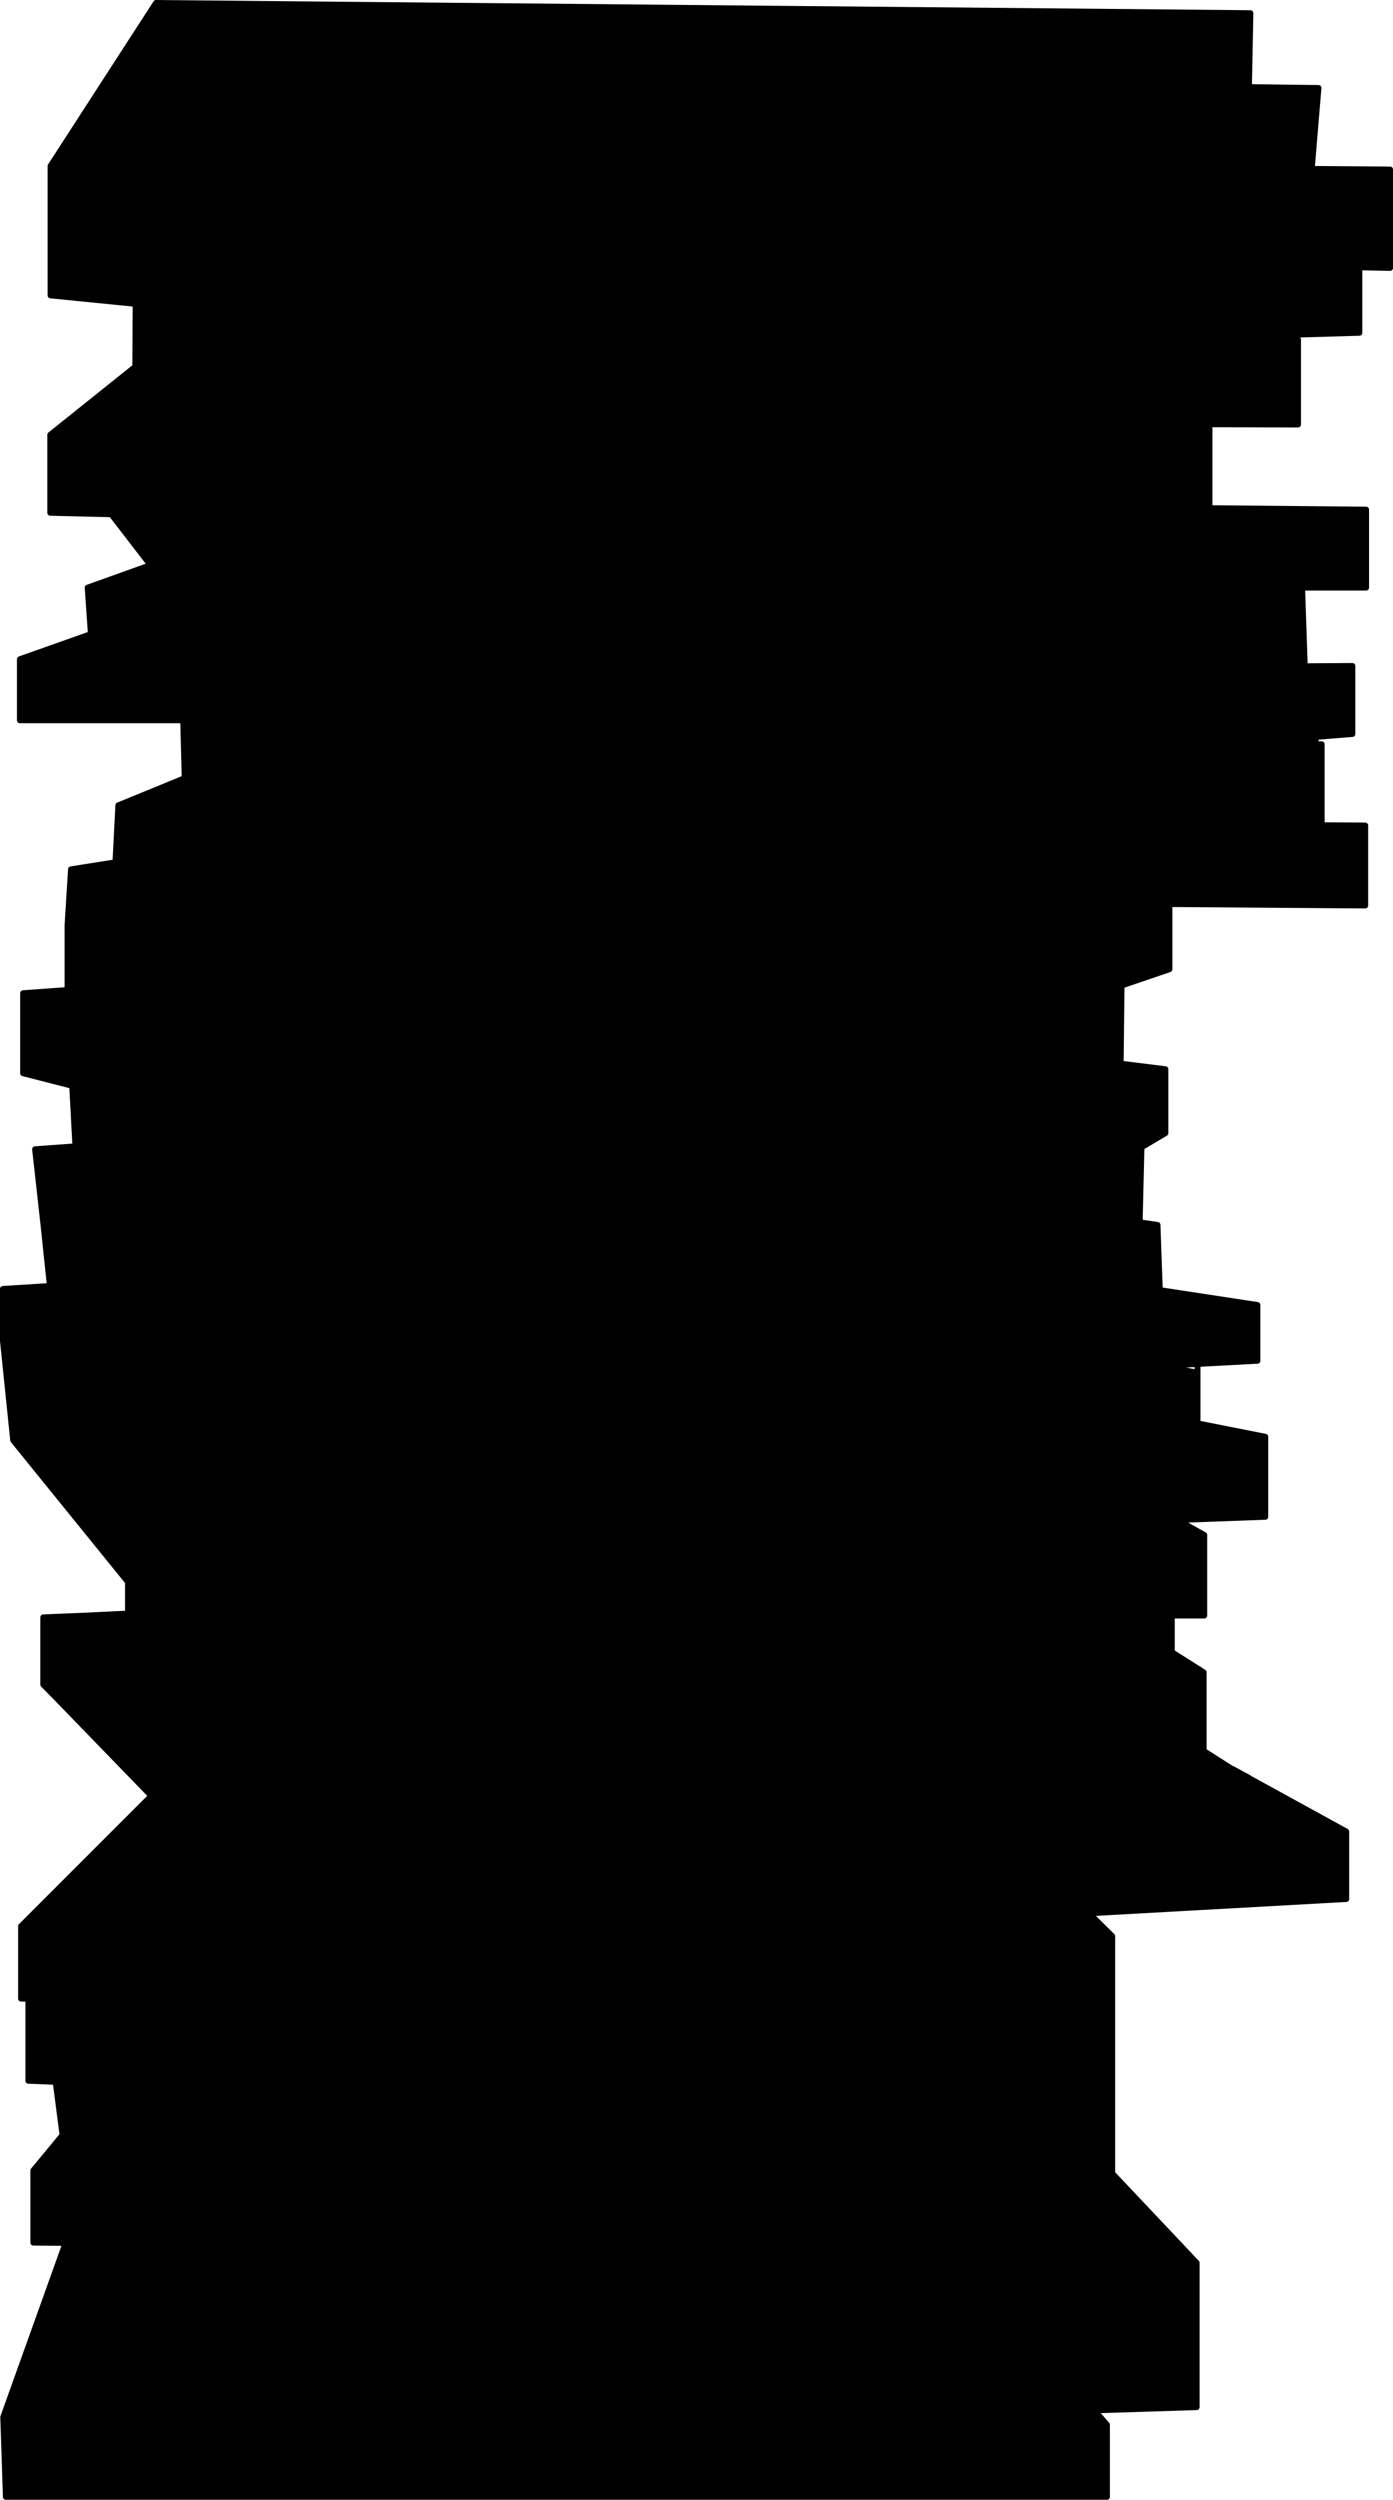
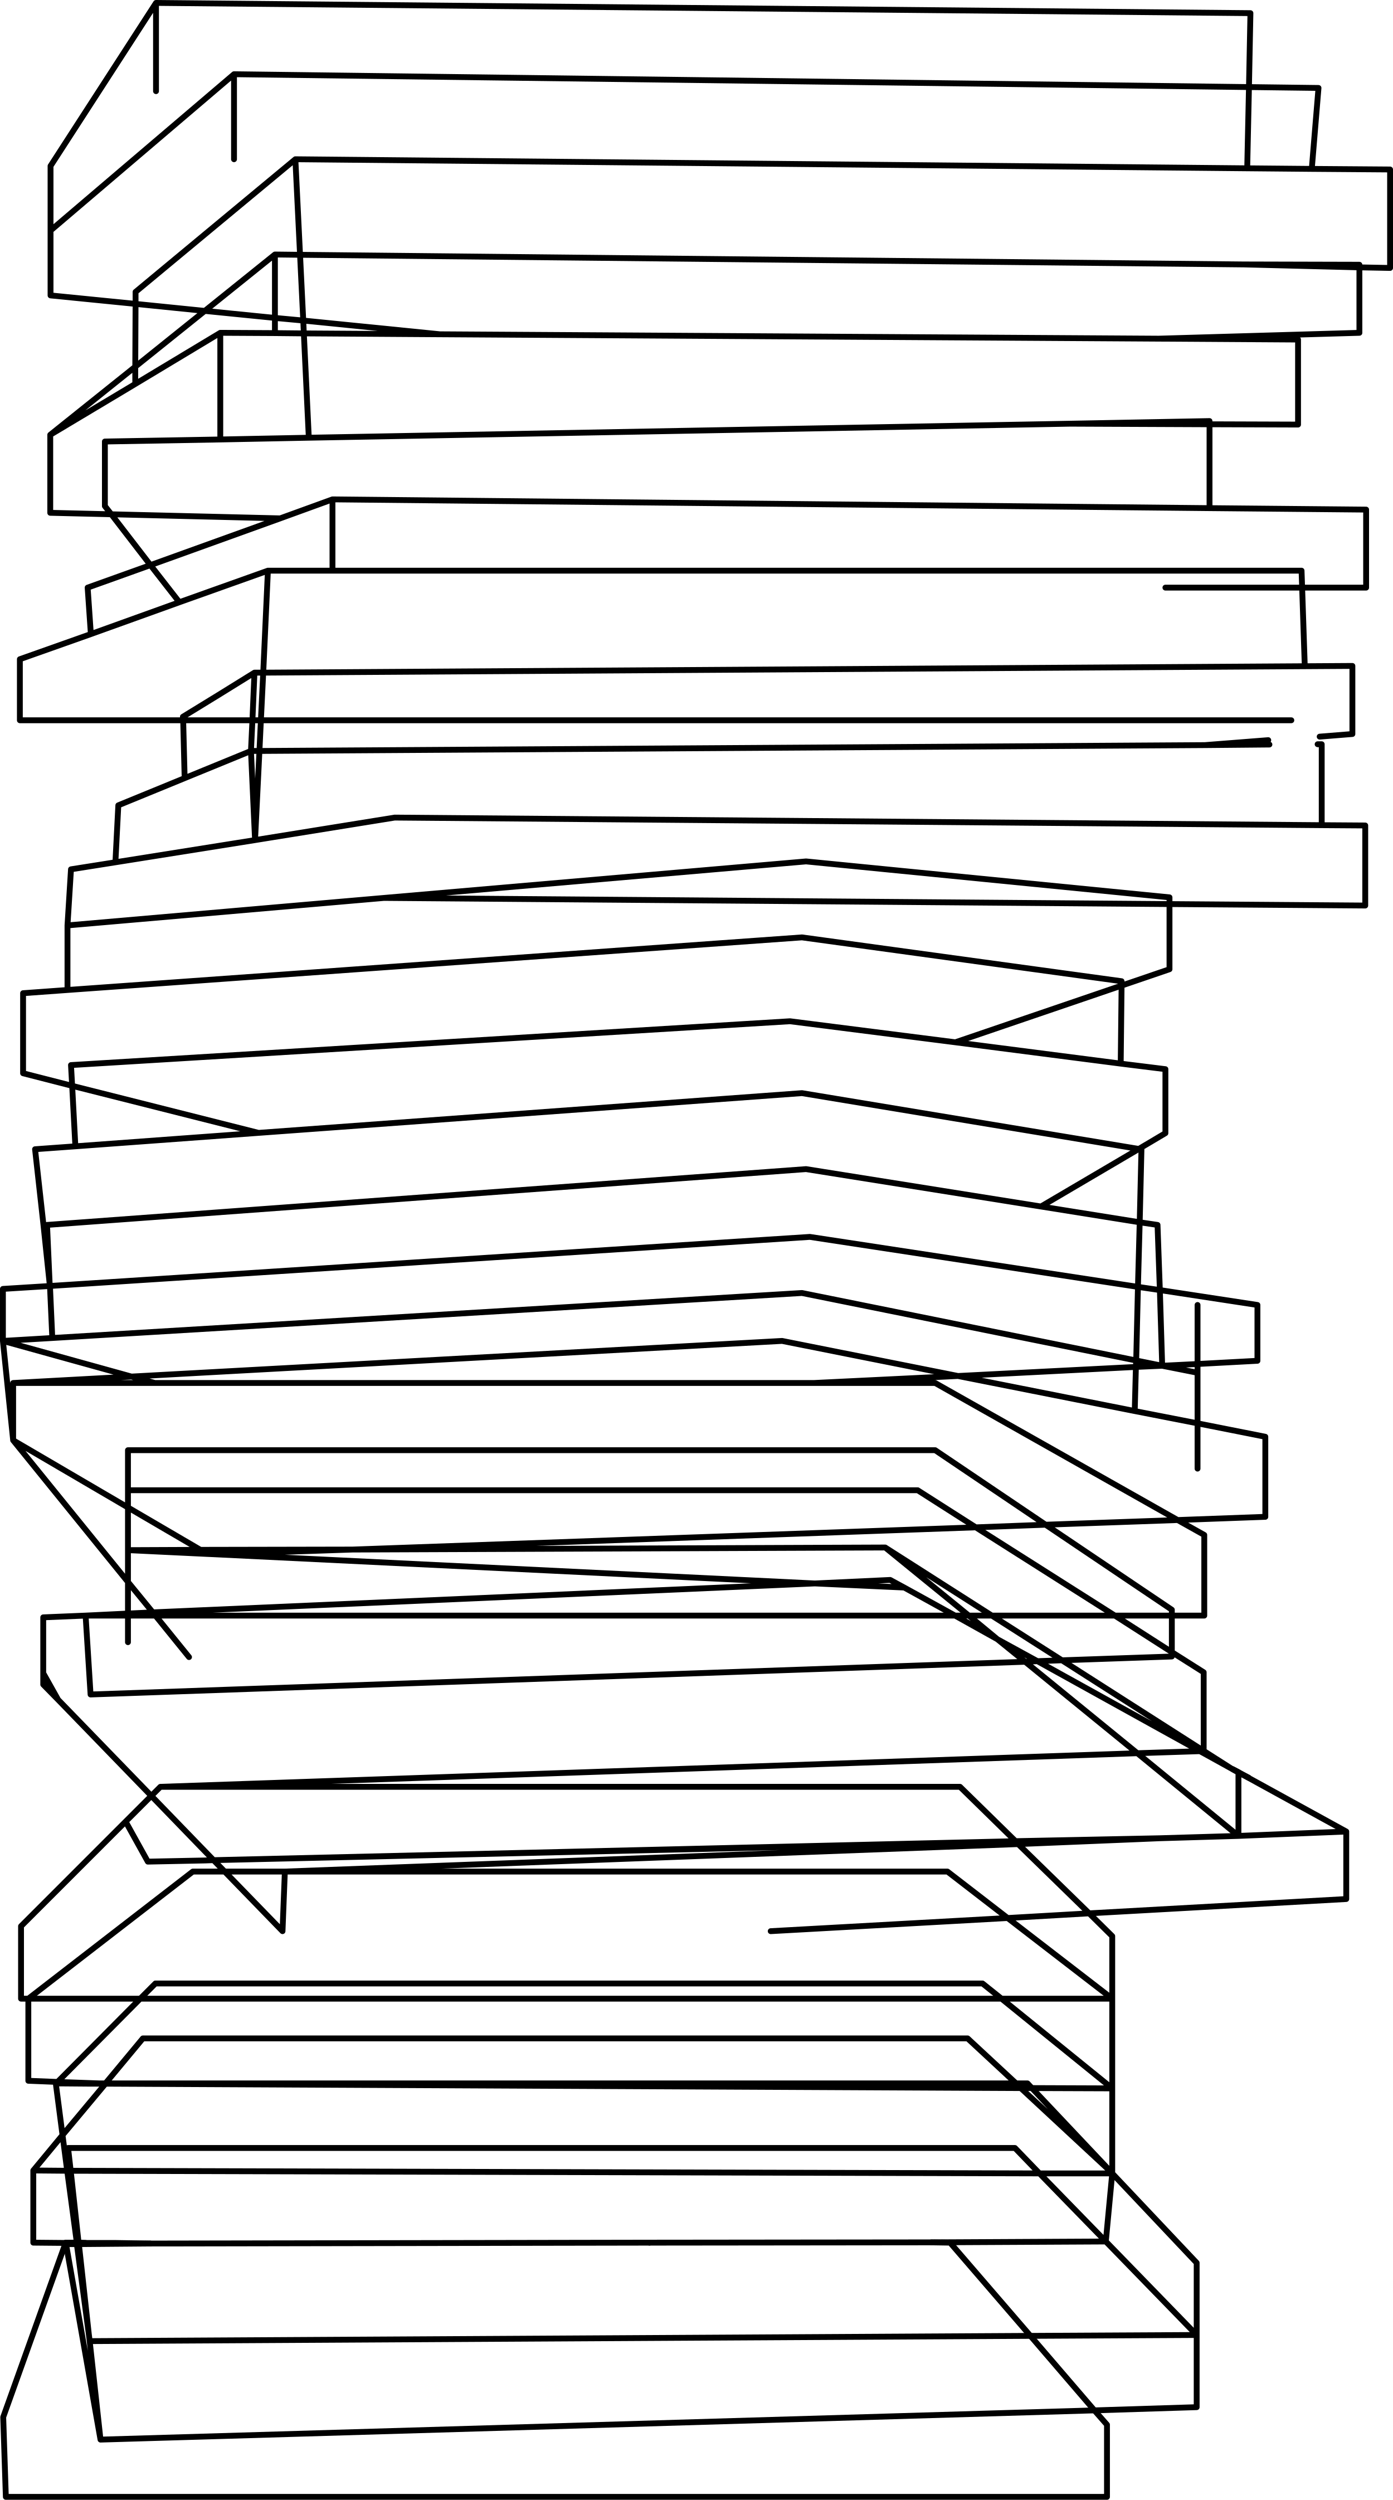
<svg xmlns="http://www.w3.org/2000/svg" height="427.75px" width="238.4px">
  <g transform="matrix(1.0, 0.0, 0.0, 1.0, -425.4, -46.05)">
-     <path d="M658.05 91.8 L658.05 91.35 638.3 91.3 476.75 89.65 475.95 73.3 638.85 74.85 649.9 74.95 638.85 74.85 475.95 73.3 476.75 89.65 638.3 91.3 658.05 91.35 658.05 91.8 658.05 103.0 623.7 104.0 647.55 104.15 647.55 118.7 632.4 118.65 632.4 133.0 659.2 133.25 659.2 146.6 648.25 146.6 648.15 143.7 482.3 143.7 482.3 131.5 632.4 133.0 482.3 131.5 482.3 143.7 648.15 143.7 648.25 146.6 648.7 160.05 656.85 160.0 656.85 171.65 651.25 172.1 650.9 173.4 651.6 173.4 651.6 187.25 659.05 187.3 659.05 201.0 625.55 200.75 625.55 211.9 617.35 214.7 617.2 228.05 624.85 229.0 624.85 239.95 620.3 242.65 620.75 242.7 620.45 255.2 623.5 255.65 623.9 266.8 640.6 269.35 640.6 278.9 630.35 279.45 624.3 279.75 623.9 266.8 620.15 266.25 619.85 278.85 562.65 267.3 434.35 275.0 433.95 266.1 434.35 275.0 562.65 267.3 619.85 278.85 620.15 266.25 623.9 266.8 624.3 279.75 619.8 279.95 619.6 287.5 630.35 289.6 630.35 297.35 630.35 289.6 619.6 287.5 619.8 279.95 624.3 279.75 619.85 278.85 619.8 279.95 589.35 281.5 619.6 287.5 589.35 281.5 619.8 279.95 619.85 278.85 624.3 279.75 630.35 280.95 630.35 289.6 641.95 291.9 641.95 305.6 626.95 306.15 631.5 308.7 631.5 322.5 625.95 322.5 625.95 328.75 631.4 332.2 631.4 345.65 636.1 348.65 636.4 348.8 637.35 349.3 639.1 350.25 638.6 350.0 655.8 359.45 655.8 371.0 611.8 373.45 615.75 377.35 615.75 388.05 615.75 403.4 615.75 417.9 615.55 417.7 602.0 403.35 601.25 402.55 599.3 402.55 591.0 394.85 449.85 394.85 443.45 402.55 442.45 402.55 435.25 402.3 449.4 388.05 430.25 388.05 429.0 388.05 429.0 375.65 446.9 357.75 451.3 353.35 435.35 336.9 432.8 334.3 432.8 332.35 432.8 322.8 440.05 322.5 447.3 322.15 447.3 316.75 427.65 292.5 425.9 275.5 425.9 266.6 433.95 266.1 433.9 265.75 433.95 266.1 564.0 257.7 620.15 266.25 620.45 255.2 603.55 252.5 563.35 246.1 433.45 255.65 432.85 255.75 431.4 242.7 438.3 242.2 437.75 231.85 429.35 229.7 429.35 216.0 436.95 215.45 436.95 204.4 437.55 194.8 445.15 193.6 445.65 183.85 457.0 179.2 456.75 169.3 428.8 169.3 428.8 158.85 440.95 154.55 440.4 146.6 451.15 142.75 444.45 134.05 434.0 133.8 434.0 120.45 448.55 108.8 448.6 98.05 434.05 96.6 434.05 85.5 434.05 74.45 452.1 46.55 639.4 48.3 639.15 60.95 651.05 61.1 649.9 74.95 663.3 75.05 663.3 91.9 658.05 91.8 638.3 91.3 658.05 91.8 M638.85 74.85 L639.15 60.95 638.85 74.85 M482.3 131.5 L473.35 134.75 444.45 134.05 443.35 132.65 443.35 121.6 463.1 121.25 478.25 120.95 608.55 118.55 632.4 118.65 608.55 118.55 478.25 120.95 463.1 121.25 443.35 121.6 443.35 132.65 444.45 134.05 473.35 134.75 482.3 131.5 M615.75 417.95 L630.2 433.25 630.2 445.6 630.2 457.95 612.7 458.5 614.85 460.95 614.85 473.3 426.4 473.3 425.95 459.65 436.55 430.05 436.65 429.85 431.1 429.8 431.1 417.45 436.1 411.4 434.95 402.55 435.25 402.3 430.25 402.1 430.25 388.05 458.4 366.3 463.85 366.3 461.95 364.35 599.25 361.2 599.2 361.1 461.95 364.35 451.3 353.35 461.95 364.35 599.2 361.1 599.25 361.2 461.95 364.35 463.85 366.3 458.4 366.3 430.25 388.05 449.4 388.05 452.0 385.45 593.55 385.45 596.8 388.05 615.75 388.05 597.85 374.25 557.3 376.5 597.85 374.25 615.75 388.05 596.8 388.05 593.55 385.45 452.0 385.45 449.4 388.05 596.8 388.05 615.75 403.4 602.0 403.35 615.75 403.4 596.8 388.05 449.4 388.05 435.25 402.3 442.45 402.55 443.45 402.55 449.85 394.85 591.0 394.85 599.3 402.55 601.25 402.55 602.0 403.35 615.55 417.7 615.75 417.9 615.75 417.95 614.65 429.6 630.2 445.6 601.75 445.75 630.2 445.6 614.65 429.6 615.75 417.95 603.3 417.95 599.1 413.6 437.05 413.6 437.5 417.5 436.9 417.5 436.1 411.4 443.45 402.6 600.1 403.35 615.55 417.7 615.75 417.95 615.55 417.7 600.1 403.35 443.45 402.6 436.1 411.4 436.9 417.5 437.5 417.5 437.05 413.6 599.1 413.6 603.3 417.95 615.75 417.95 M465.45 73.3 L465.45 58.75 639.15 60.95 465.45 58.75 465.45 73.3 M608.55 118.55 L632.4 118.1 632.4 118.65 632.4 118.1 608.55 118.55 M642.45 172.7 L631.6 173.55 642.65 173.45 642.45 172.7 M436.95 215.45 L562.65 206.45 617.35 213.95 617.35 214.7 588.9 224.4 560.6 220.8 437.55 228.3 437.75 231.85 437.55 228.3 560.6 220.8 588.9 224.4 617.35 214.7 617.35 213.95 562.65 206.45 436.95 215.45 M456.1 149.1 L440.95 154.55 456.1 149.1 451.15 142.75 473.35 134.75 451.15 142.75 456.1 149.1 471.25 143.7 482.3 143.7 471.25 143.7 456.1 149.1 M648.7 160.05 L470.45 161.15 471.25 143.7 470.45 161.15 648.7 160.05 M651.6 187.25 L492.95 185.95 469.05 189.8 445.15 193.6 469.05 189.8 492.95 185.95 651.6 187.25 M448.55 111.75 L434.0 120.45 448.55 111.75 448.55 108.8 460.45 99.25 472.45 100.45 472.45 89.6 460.45 99.25 448.6 98.05 448.6 96.0 475.95 73.3 448.6 96.0 448.6 98.05 460.45 99.25 472.45 89.6 476.75 89.65 477.3 100.9 500.7 103.25 477.3 100.9 476.75 89.65 472.45 89.6 472.45 100.45 477.3 100.9 477.4 103.1 472.45 103.05 463.1 103.0 463.1 121.25 463.1 103.0 472.45 103.05 477.4 103.1 477.3 100.9 472.45 100.45 472.45 103.05 472.45 100.45 460.45 99.25 448.55 108.8 448.55 111.75 463.1 103.0 448.55 111.75 M468.35 174.55 L457.0 179.2 468.35 174.55 468.6 169.3 468.95 161.15 470.45 161.15 470.05 169.3 468.6 169.3 470.05 169.3 470.45 161.15 468.95 161.15 468.6 169.3 468.35 174.55 469.8 174.55 470.05 169.3 646.4 169.3 470.05 169.3 469.8 174.55 468.35 174.55 469.05 189.8 469.8 174.55 631.6 173.55 469.8 174.55 469.05 189.8 468.35 174.55 M456.75 169.3 L468.6 169.3 456.75 169.3 456.7 168.7 Q462.85 164.95 468.95 161.15 462.85 164.95 456.7 168.7 L456.75 169.3 M465.45 58.75 L434.05 85.5 465.45 58.75 M452.1 61.65 L452.1 46.55 452.1 61.65 M478.25 120.95 L477.4 103.1 500.7 103.25 623.7 104.0 500.7 103.25 477.4 103.1 478.25 120.95 M433.45 255.65 L563.35 246.1 603.55 252.5 620.45 255.2 620.15 266.25 564.0 257.7 433.95 266.1 433.9 265.75 433.45 255.65 M491.1 199.7 L625.55 200.75 625.55 199.6 563.35 193.45 491.1 199.7 436.95 204.4 491.1 199.7 563.35 193.45 625.55 199.6 625.55 200.75 491.1 199.7 M463.85 366.3 L474.15 366.3 473.75 376.5 463.85 366.3 473.75 376.5 474.15 366.3 463.85 366.3 M446.9 357.75 L450.7 364.6 460.55 364.4 461.95 364.35 460.55 364.4 461.95 364.35 460.55 364.4 450.7 364.6 446.9 357.75 M564.8 317.0 L564.9 317.0 580.15 317.7 588.85 322.5 591.2 322.5 596.1 326.55 602.95 330.3 600.85 330.4 620.05 346.05 452.85 351.8 451.3 353.35 452.85 351.8 620.05 346.05 600.85 330.4 602.95 330.3 596.1 326.55 591.2 322.5 588.85 322.5 580.15 317.7 564.9 317.0 564.8 317.0 451.55 321.95 447.3 316.75 447.3 311.3 460.85 311.95 462.0 312.0 564.8 317.0 462.0 312.0 460.85 311.95 447.3 311.3 447.3 304.0 459.7 311.25 485.7 311.2 592.4 307.4 582.45 301.05 447.3 301.05 582.45 301.05 592.4 307.4 485.7 311.2 459.7 311.25 447.3 304.0 447.3 311.3 447.3 316.75 451.55 321.95 564.8 317.0 M435.35 336.9 L432.8 332.35 435.35 336.9 M636.4 348.8 L637.35 349.3 637.35 349.35 636.1 348.65 631.4 346.05 631.4 345.65 607.15 330.15 625.95 329.5 625.95 328.75 616.2 322.5 625.95 322.5 625.95 321.5 604.35 306.95 592.4 307.4 616.2 322.5 595.15 322.5 576.9 310.85 485.7 311.2 462.0 312.0 485.7 311.2 576.9 310.85 595.15 322.5 616.2 322.5 592.4 307.4 604.35 306.95 625.95 321.5 625.95 322.5 616.2 322.5 625.95 328.75 625.95 329.5 607.15 330.15 631.4 345.65 631.4 346.05 636.1 348.65 637.35 349.35 637.35 349.3 636.4 348.8 M452.0 322.5 L447.3 322.5 447.3 322.15 451.55 321.95 452.0 322.5 588.85 322.5 596.1 326.55 600.85 330.4 440.9 336.0 440.05 322.5 447.3 322.5 447.3 327.05 447.3 322.5 440.05 322.5 440.9 336.0 600.85 330.4 596.1 326.55 588.85 322.5 452.0 322.5 457.75 329.6 452.0 322.5 451.55 321.95 447.3 322.15 447.3 322.5 452.0 322.5 M460.85 311.95 L459.7 311.25 447.3 311.3 459.7 311.25 460.85 311.95 M564.7 282.7 L585.45 282.7 626.95 306.15 604.35 306.95 585.45 294.2 447.3 294.2 447.3 301.05 447.3 304.0 427.65 292.5 427.65 282.7 447.9 281.6 425.9 275.5 447.9 281.6 427.65 282.7 427.65 292.5 447.3 304.0 447.3 301.05 447.3 294.2 585.45 294.2 604.35 306.95 626.95 306.15 585.45 282.7 564.7 282.7 451.9 282.7 447.9 281.6 559.25 275.5 589.35 281.5 564.7 282.7 589.35 281.5 559.25 275.5 447.9 281.6 451.9 282.7 427.65 282.7 451.9 282.7 564.7 282.7 M437.75 231.85 L469.65 239.9 438.3 242.2 469.65 239.9 437.75 231.85 M434.35 275.0 L425.9 275.5 434.35 275.0 M630.35 269.35 L630.35 279.45 630.35 269.35 M620.3 242.65 L562.65 233.1 469.65 239.9 562.65 233.1 620.3 242.65 603.55 252.5 620.3 242.65 M623.85 360.6 L637.35 360.2 620.05 346.05 630.75 345.7 602.95 330.3 607.15 330.15 602.95 330.3 630.75 345.7 631.4 345.65 630.75 345.7 631.4 346.05 630.75 345.7 620.05 346.05 637.35 360.2 637.35 349.35 638.6 350.0 637.35 349.35 637.35 360.2 623.85 360.6 620.3 360.75 599.25 361.2 599.65 361.6 474.15 366.3 599.65 361.6 599.25 361.2 620.3 360.75 623.85 360.6 599.2 361.1 589.7 351.8 452.85 351.8 589.7 351.8 599.2 361.1 623.85 360.6 M620.3 360.75 L599.65 361.6 611.8 373.45 597.85 374.25 587.55 366.3 474.15 366.3 587.55 366.3 597.85 374.25 611.8 373.45 599.65 361.6 620.3 360.75 M576.9 310.85 L591.2 322.5 595.15 322.5 607.15 330.15 595.15 322.5 591.2 322.5 576.9 310.85 M580.15 317.7 L577.75 316.4 564.9 317.0 577.75 316.4 580.15 317.7 M617.2 228.05 L588.9 224.4 617.2 228.05 M612.7 458.5 L601.75 445.75 612.7 458.5 442.6 463.5 436.7 430.05 436.55 430.05 436.7 430.05 442.6 463.5 612.7 458.5 M602.0 403.35 L600.1 403.35 599.3 402.55 600.1 403.35 602.0 403.35 M601.75 445.75 L588.0 429.8 584.8 429.75 588.0 429.8 601.75 445.75 440.75 446.65 442.6 463.5 440.75 446.65 601.75 445.75 M536.55 429.8 L584.8 429.75 614.65 429.6 584.8 429.75 536.55 429.8 451.1 429.95 536.55 429.8 M438.55 429.8 L436.9 417.5 431.1 417.45 436.9 417.5 438.55 429.8 438.55 429.85 438.85 429.85 438.85 429.8 438.55 429.8 438.85 429.8 438.85 429.85 438.55 429.85 438.55 429.8 436.65 429.8 438.55 429.8 M441.05 402.6 L434.95 402.55 441.05 402.6 442.45 402.55 443.45 402.6 441.05 402.6 443.45 402.6 443.45 402.55 599.3 402.55 443.45 402.55 443.45 402.6 442.45 402.55 441.05 402.6 M614.65 429.6 L603.3 417.95 614.65 429.6 M440.75 446.65 L440.6 445.45 438.9 430.05 451.1 429.95 438.9 430.05 440.6 445.45 440.75 446.65 440.6 445.45 438.55 430.05 436.7 430.05 436.65 429.85 436.7 430.05 438.55 430.05 440.6 445.45 440.75 446.65 M603.3 417.95 L437.5 417.5 438.85 429.8 437.5 417.5 603.3 417.95 M440.05 429.85 L438.85 429.85 438.9 430.05 438.55 430.05 438.55 429.85 436.65 429.85 436.65 429.8 436.65 429.85 438.55 429.85 438.55 430.05 438.9 430.05 438.85 429.85 440.05 429.85 438.85 429.8 440.05 429.85 444.95 429.85 440.05 429.85 M451.1 429.95 L444.95 429.85 451.1 429.95 M637.35 360.2 L655.8 359.45 637.35 360.2 M624.85 146.6 L648.25 146.6 624.85 146.6" fill="#000000" fill-rule="evenodd" stroke="none" />
    <path d="M636.4 348.8 L637.35 349.3 639.1 350.25 M612.7 458.5 L614.85 460.95 614.85 473.3 426.4 473.3 425.95 459.65 436.55 430.05 436.65 429.85 M601.75 445.75 L612.7 458.5 M584.8 429.75 L588.0 429.8 601.75 445.75 M536.55 429.8 L451.1 429.95 444.95 429.85 440.05 429.85 438.85 429.8 438.55 429.8 436.65 429.8" fill="none" stroke="#000000" stroke-linecap="round" stroke-linejoin="round" stroke-width="1.0" />
    <path d="M649.9 74.95 L638.85 74.85 475.95 73.3 476.75 89.65 638.3 91.3 658.05 91.35 658.05 91.8 663.3 91.9 663.3 75.05 649.9 74.95 651.05 61.1 639.15 60.95 638.85 74.85 M632.4 133.0 L482.3 131.5 482.3 143.7 648.15 143.7 648.25 146.6 659.2 146.6 659.2 133.25 632.4 133.0 632.4 118.65 608.55 118.55 478.25 120.95 463.1 121.25 443.35 121.6 443.35 132.65 444.45 134.05 473.35 134.75 482.3 131.5 M650.9 173.4 L651.6 173.4 651.6 187.25 659.05 187.3 659.05 201.0 625.55 200.75 625.55 211.9 617.35 214.7 617.2 228.05 624.85 229.0 624.85 239.95 620.3 242.65 620.75 242.7 620.45 255.2 623.5 255.65 623.9 266.8 640.6 269.35 640.6 278.9 630.35 279.45 630.35 280.95 630.35 289.6 641.95 291.9 641.95 305.6 626.95 306.15 631.5 308.7 631.5 322.5 625.95 322.5 625.95 328.75 631.4 332.2 631.4 345.65 636.1 348.65 636.4 348.8 637.35 349.3 637.35 349.35 638.6 350.0 655.8 359.45 655.8 371.0 611.8 373.45 615.75 377.35 615.75 388.05 615.75 403.4 615.75 417.9 615.75 417.95 630.2 433.25 630.2 445.6 630.2 457.95 612.7 458.5 442.6 463.5 436.7 430.05 436.55 430.05 M639.1 350.25 L638.6 350.0 M436.65 429.85 L431.1 429.8 431.1 417.45 436.1 411.4 434.95 402.55 435.25 402.3 430.25 402.1 430.25 388.05 429.0 388.05 429.0 375.65 446.9 357.75 451.3 353.35 435.35 336.9 432.8 334.3 432.8 332.35 432.8 322.8 440.05 322.5 447.3 322.15 447.3 316.75 427.65 292.5 425.9 275.5 425.9 266.6 433.95 266.1 433.9 265.75 432.85 255.75 431.4 242.7 438.3 242.2 437.75 231.85 429.35 229.7 429.35 216.0 436.95 215.45 436.95 204.4 437.55 194.8 445.15 193.6 445.65 183.85 457.0 179.2 456.75 169.3 428.8 169.3 428.8 158.85 440.95 154.55 440.4 146.6 451.15 142.75 444.45 134.05 434.0 133.8 434.0 120.45 448.55 108.8 448.6 98.05 434.05 96.6 434.05 85.5 434.05 74.45 452.1 46.55 639.4 48.3 639.15 60.95 465.45 58.75 465.45 73.3 M648.25 146.6 L648.7 160.05 656.85 160.0 656.85 171.65 651.25 172.1 M658.05 91.8 L658.05 103.0 623.7 104.0 647.55 104.15 647.55 118.7 632.4 118.65 632.4 118.1 608.55 118.55 M642.45 172.7 L631.6 173.55 642.65 173.45 M623.7 104.0 L500.7 103.25 477.4 103.1 478.25 120.95 M475.95 73.3 L448.6 96.0 448.6 98.05 460.45 99.25 472.45 89.6 476.75 89.65 477.3 100.9 500.7 103.25 M452.1 46.55 L452.1 61.65 M434.05 85.5 L465.45 58.75 M472.45 89.6 L472.45 100.45 477.3 100.9 477.4 103.1 472.45 103.05 463.1 103.0 463.1 121.25 M472.45 100.45 L472.45 103.05 M472.45 100.45 L460.45 99.25 448.55 108.8 448.55 111.75 463.1 103.0 M473.35 134.75 L451.15 142.75 456.1 149.1 471.25 143.7 482.3 143.7 M468.6 169.3 L470.05 169.3 470.45 161.15 468.95 161.15 468.6 169.3 468.35 174.55 469.8 174.55 470.05 169.3 646.4 169.3 M456.75 169.3 L456.7 168.7 Q462.85 164.95 468.95 161.15 M468.35 174.55 L469.05 189.8 469.8 174.55 631.6 173.55 M468.6 169.3 L456.75 169.3 M457.0 179.2 L468.35 174.55 M434.0 120.45 L448.55 111.75 M445.15 193.6 L469.05 189.8 492.95 185.95 651.6 187.25 M471.25 143.7 L470.45 161.15 648.7 160.05 M440.95 154.55 L456.1 149.1 M437.75 231.85 L437.55 228.3 560.6 220.8 588.9 224.4 617.35 214.7 617.35 213.95 562.65 206.45 436.95 215.45 M433.9 265.75 L433.95 266.1 564.0 257.7 620.15 266.25 620.45 255.2 603.55 252.5 563.35 246.1 433.45 255.65 433.9 265.75 M433.95 266.1 L434.35 275.0 562.65 267.3 619.85 278.85 620.15 266.25 623.9 266.8 624.3 279.75 630.35 279.45 630.35 269.35 M425.9 275.5 L434.35 275.0 M427.65 292.5 L427.65 282.7 447.9 281.6 425.9 275.5 M451.9 282.7 L564.7 282.7 589.35 281.5 559.25 275.5 447.9 281.6 451.9 282.7 427.65 282.7 M438.3 242.2 L469.65 239.9 437.75 231.85 M427.65 292.5 L447.3 304.0 447.3 301.05 447.3 294.2 585.45 294.2 604.35 306.95 626.95 306.15 585.45 282.7 564.7 282.7 M447.3 311.3 L447.3 316.75 451.55 321.95 564.8 317.0 462.0 312.0 460.85 311.95 447.3 311.3 447.3 304.0 459.7 311.25 485.7 311.2 592.4 307.4 582.45 301.05 447.3 301.05 M447.3 311.3 L459.7 311.25 460.85 311.95 M447.3 327.05 L447.3 322.5 440.05 322.5 440.9 336.0 600.85 330.4 596.1 326.55 588.85 322.5 452.0 322.5 457.75 329.6 M452.0 322.5 L451.55 321.95 447.3 322.15 447.3 322.5 452.0 322.5 M462.0 312.0 L485.7 311.2 576.9 310.85 595.15 322.5 616.2 322.5 592.4 307.4 604.35 306.95 625.95 321.5 625.95 322.5 616.2 322.5 625.95 328.75 625.95 329.5 607.15 330.15 631.4 345.65 631.4 346.05 636.1 348.65 637.35 349.35 637.35 360.2 623.85 360.6 599.2 361.1 589.7 351.8 452.85 351.8 620.05 346.05 600.85 330.4 602.95 330.3 596.1 326.55 591.2 322.5 588.85 322.5 580.15 317.7 564.9 317.0 564.8 317.0 M432.8 332.35 L435.35 336.9 M451.3 353.35 L452.85 351.8 M460.55 364.4 L461.95 364.35 460.55 364.4 450.7 364.6 446.9 357.75 M430.25 388.05 L458.4 366.3 463.85 366.3 461.95 364.35 599.25 361.2 599.2 361.1 461.95 364.35 451.3 353.35 M430.25 388.05 L449.4 388.05 452.0 385.45 593.55 385.45 596.8 388.05 615.75 388.05 597.85 374.25 557.3 376.5 M463.85 366.3 L473.75 376.5 474.15 366.3 463.85 366.3 M436.95 204.4 L491.1 199.7 563.35 193.45 625.55 199.6 625.55 200.75 491.1 199.7 M624.3 279.75 L619.8 279.95 619.6 287.5 630.35 289.6 630.35 297.35 M624.3 279.75 L619.85 278.85 619.8 279.95 589.35 281.5 619.6 287.5 M624.3 279.75 L630.35 280.95 M620.3 242.65 L603.55 252.5 M588.9 224.4 L617.2 228.05 M631.4 345.65 L630.75 345.7 631.4 346.05 M630.75 345.7 L620.05 346.05 637.35 360.2 655.8 359.45 M564.9 317.0 L577.75 316.4 580.15 317.7 M607.15 330.15 L602.95 330.3 630.75 345.7 M607.15 330.15 L595.15 322.5 591.2 322.5 576.9 310.85 M474.15 366.3 L599.65 361.6 599.25 361.2 620.3 360.75 623.85 360.6 M474.15 366.3 L587.55 366.3 597.85 374.25 611.8 373.45 599.65 361.6 620.3 360.75 M469.65 239.9 L562.65 233.1 620.3 242.65 M449.4 388.05 L435.25 402.3 442.45 402.55 443.45 402.55 449.85 394.85 591.0 394.85 599.3 402.55 601.25 402.55 602.0 403.35 615.75 403.4 596.8 388.05 449.4 388.05 M602.0 403.35 L615.55 417.7 615.75 417.9 615.75 417.95 614.65 429.6 630.2 445.6 601.75 445.75 440.75 446.65 442.6 463.5 M615.75 417.95 L615.55 417.7 600.1 403.35 443.45 402.6 436.1 411.4 436.9 417.5 437.5 417.5 437.05 413.6 599.1 413.6 603.3 417.95 615.75 417.95 M599.3 402.55 L600.1 403.35 602.0 403.35 M614.65 429.6 L584.8 429.75 536.55 429.8 M451.1 429.95 L438.9 430.05 440.6 445.45 440.75 446.65 440.6 445.45 438.55 430.05 438.9 430.05 438.85 429.85 440.05 429.85 M603.3 417.95 L614.65 429.6 M443.45 402.6 L442.45 402.55 441.05 402.6 443.45 402.6 443.45 402.55 599.3 402.55 M434.95 402.55 L441.05 402.6 M431.1 417.45 L436.9 417.5 438.55 429.8 438.55 429.85 438.85 429.85 438.85 429.8 437.5 417.5 603.3 417.95 M436.65 429.8 L436.65 429.85 438.55 429.85 438.55 430.05 436.7 430.05 436.65 429.85 M658.05 91.8 L638.3 91.3 M648.25 146.6 L624.85 146.6" fill="none" stroke="#000000" stroke-linecap="round" stroke-linejoin="round" stroke-width="1.0" />
  </g>
</svg>